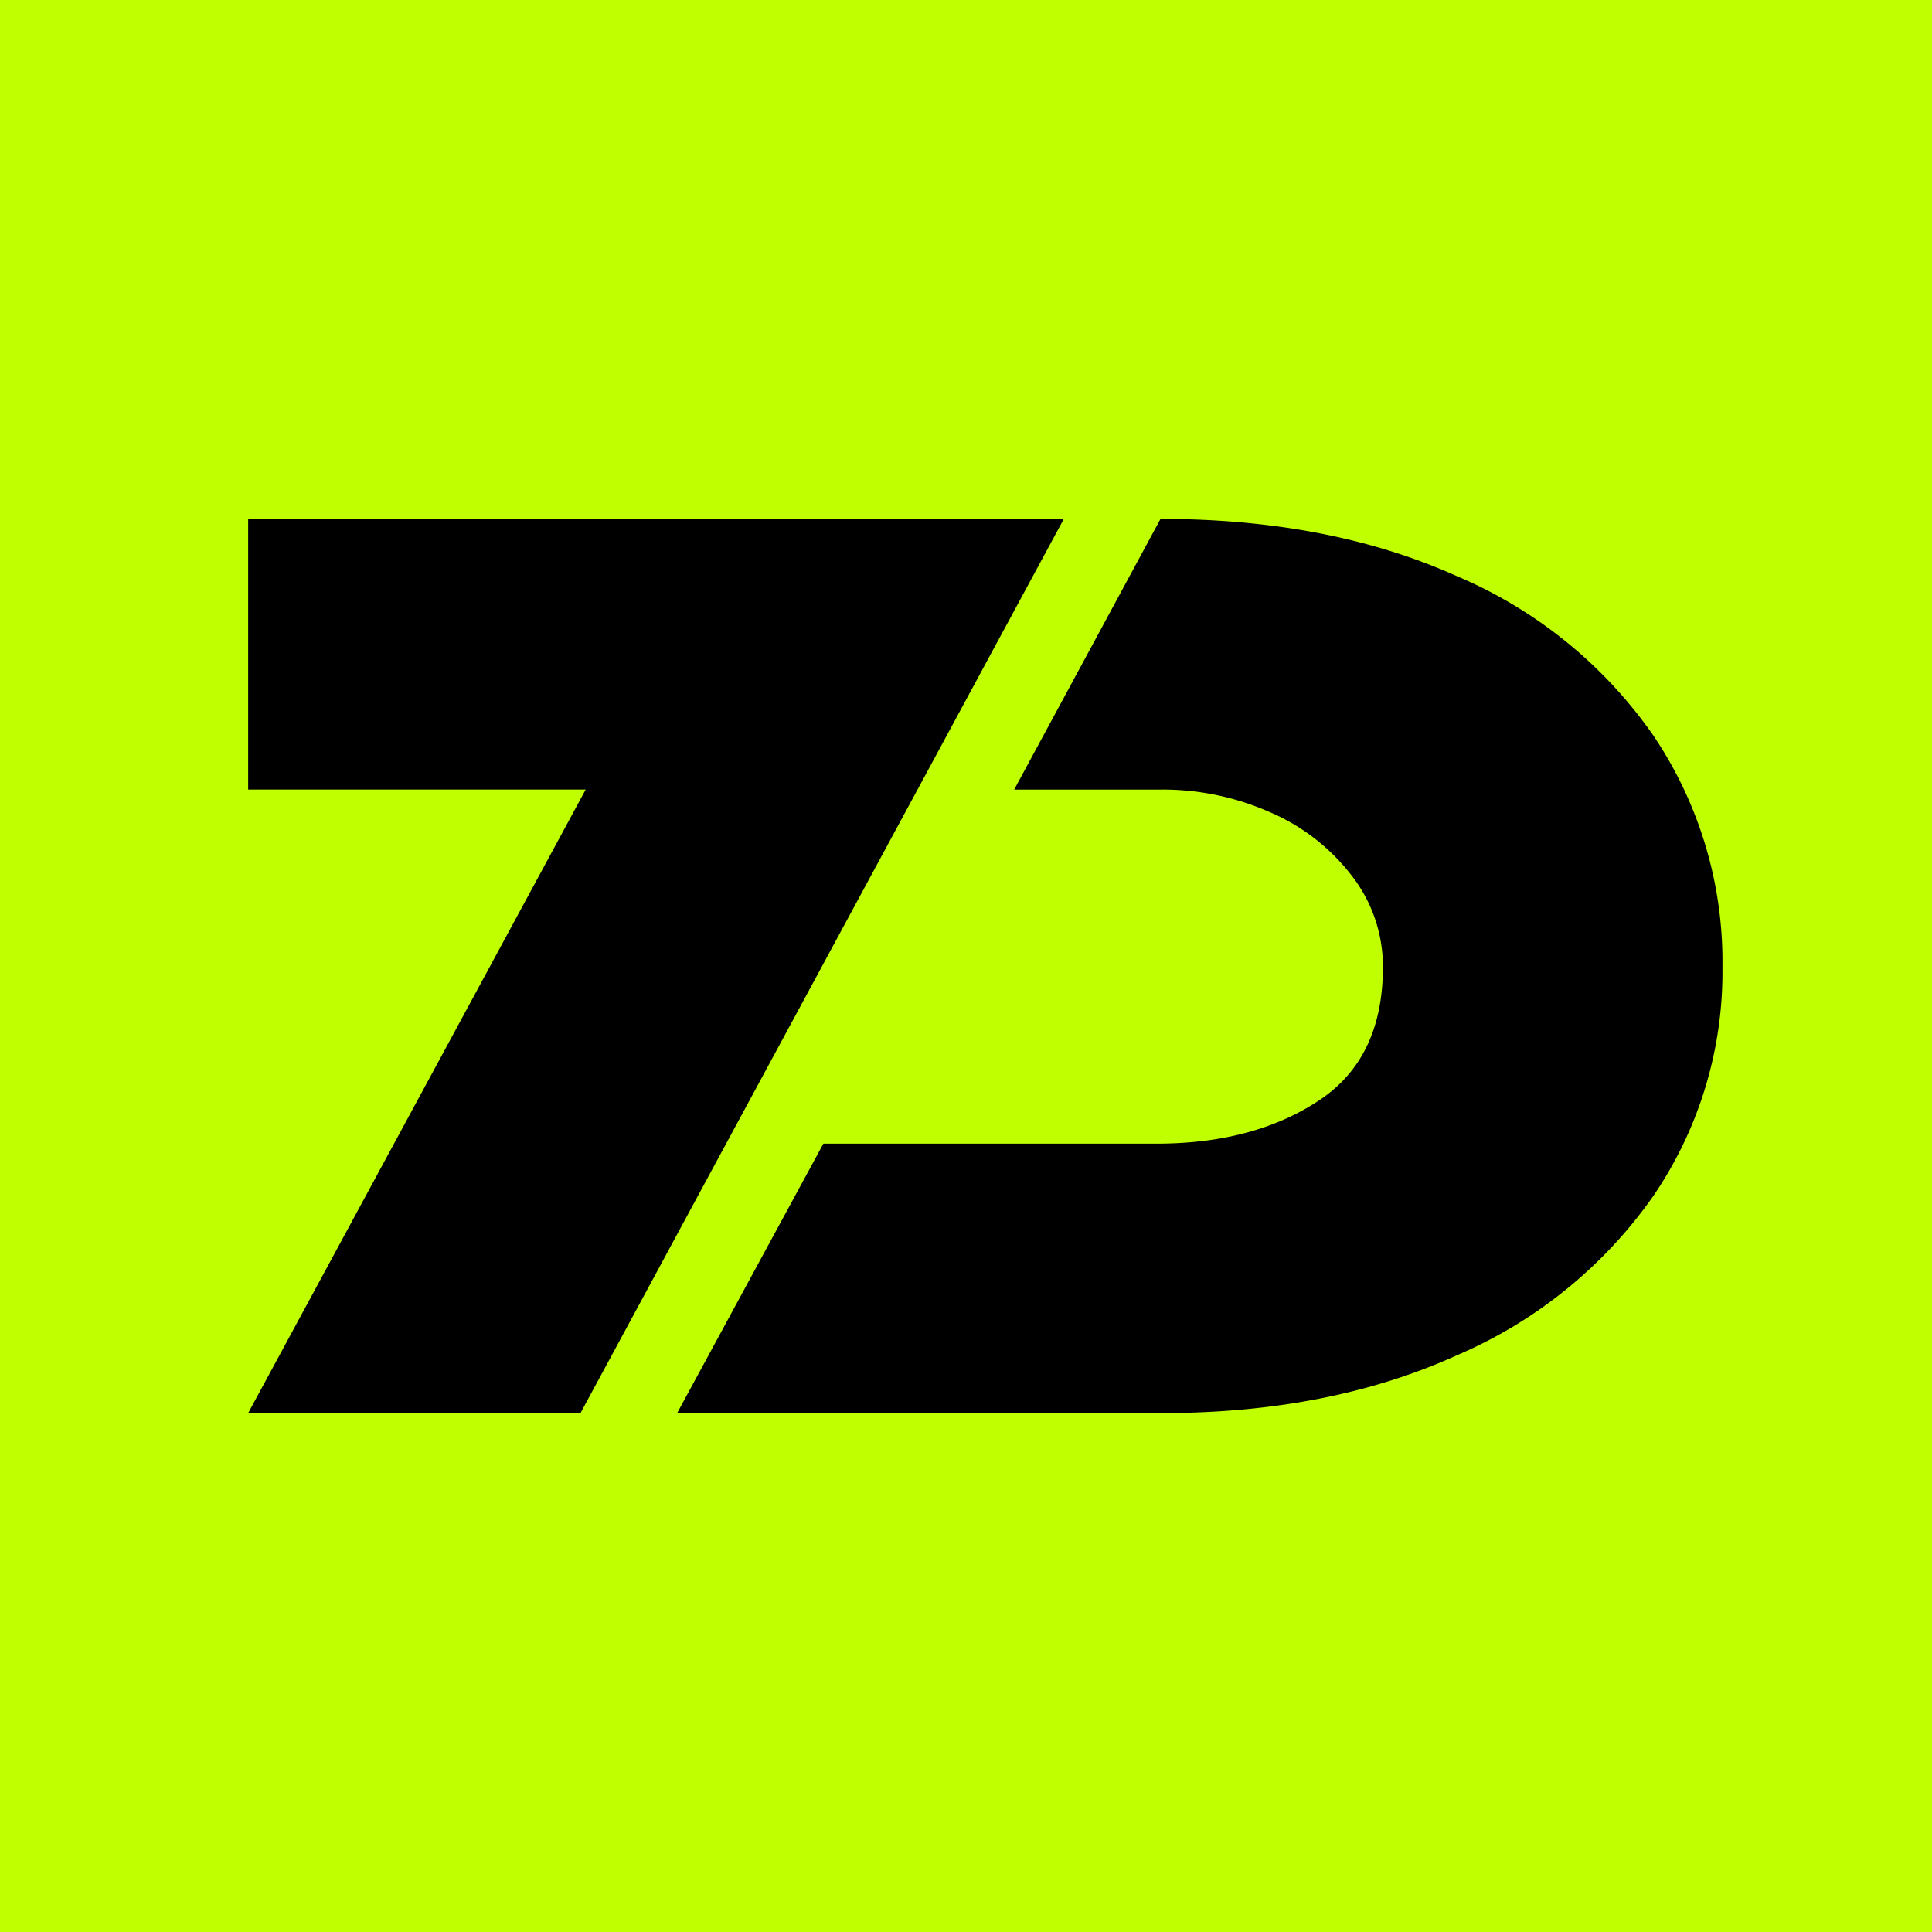
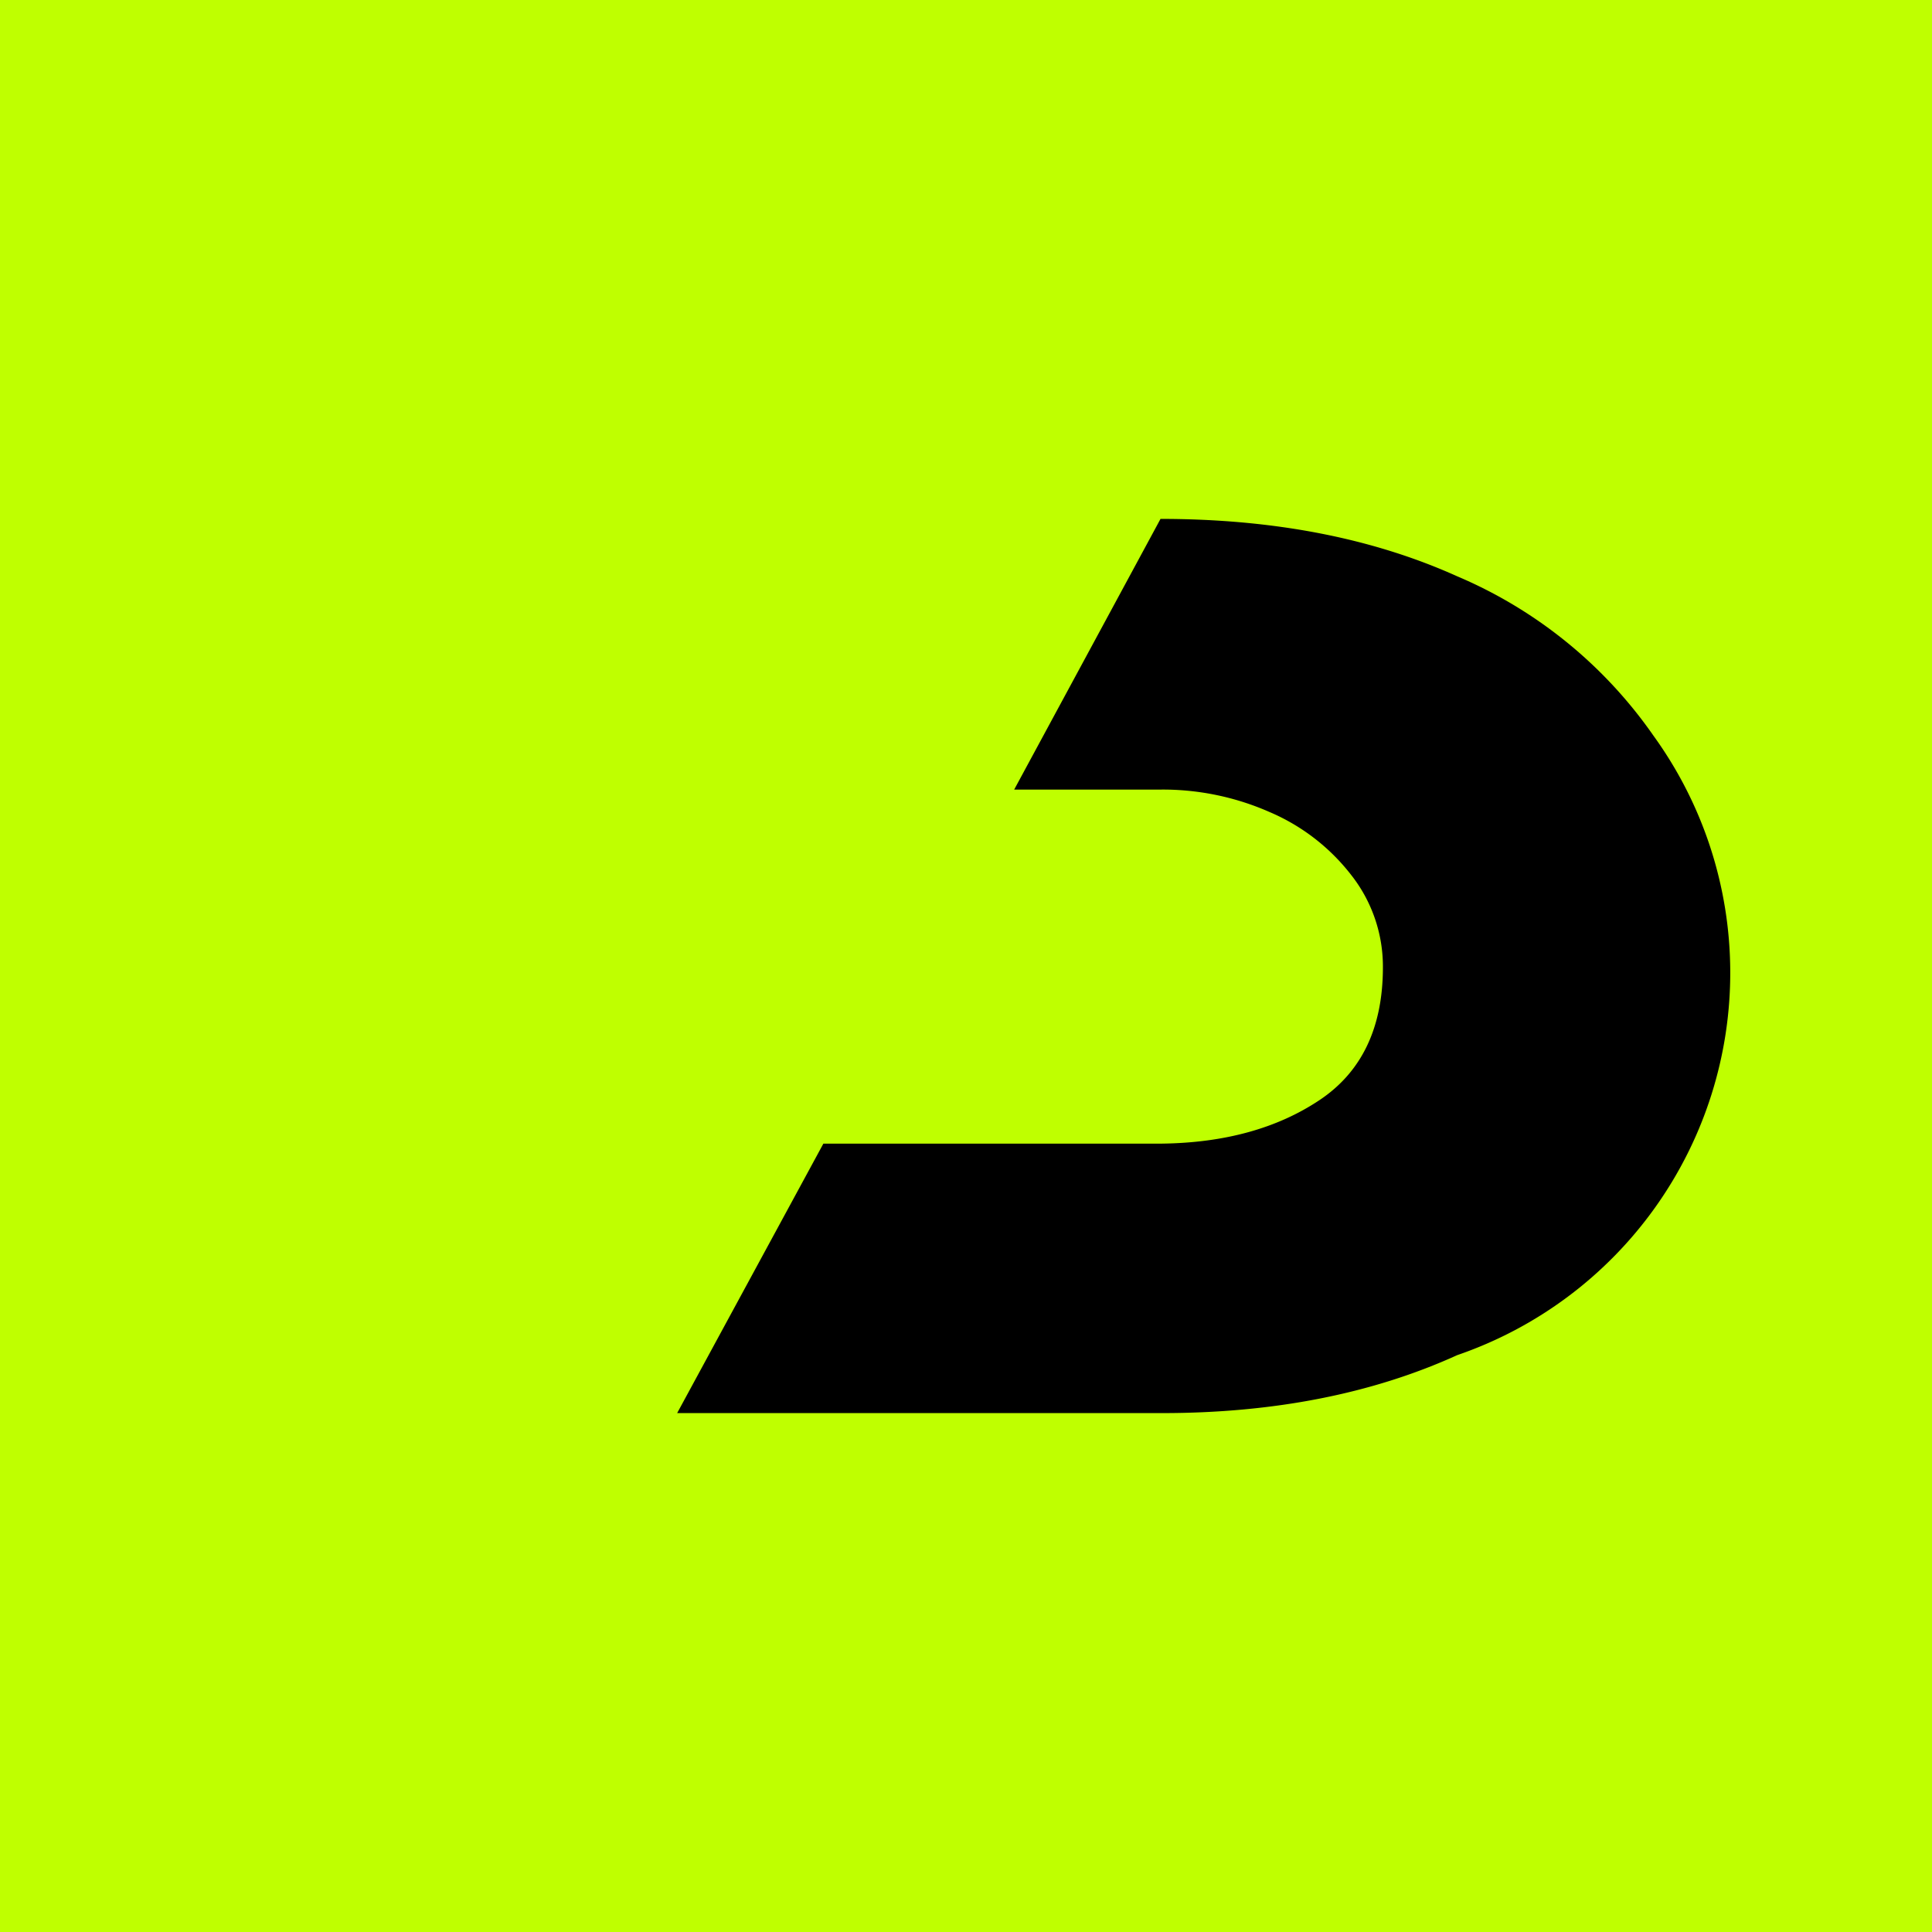
<svg xmlns="http://www.w3.org/2000/svg" id="Слой_1" data-name="Слой 1" viewBox="0 0 1000 1000">
  <defs>
    <style>.cls-1{fill:#bfff00;}</style>
  </defs>
  <rect class="cls-1" width="1000" height="1000" />
-   <polygon points="128.45 408.68 303.15 408.68 128.45 731.42 300.46 731.42 550.64 268.58 128.45 268.58 128.45 408.68" />
-   <path d="M855.87,380.85a235.84,235.84,0,0,0-101.63-82.56q-65.93-29.71-153.56-29.71l-75.74,140.1h76.37A137,137,0,0,1,657,420.25a106,106,0,0,1,42.53,32.84,76.57,76.57,0,0,1,16.26,47.54q0,46.9-32.84,68.8t-81.62,22.51H426.18L350.49,731.42H601.31q86.94,0,152.93-30a238.55,238.55,0,0,0,101.63-82.56,205.73,205.73,0,0,0,35.66-118.21A209.26,209.26,0,0,0,855.87,380.85Z" transform="translate(0 0)" />
+   <path d="M855.87,380.85a235.84,235.84,0,0,0-101.63-82.56q-65.93-29.71-153.56-29.71l-75.74,140.1h76.37A137,137,0,0,1,657,420.25a106,106,0,0,1,42.53,32.84,76.57,76.57,0,0,1,16.26,47.54q0,46.9-32.84,68.8t-81.62,22.51H426.18L350.49,731.42H601.31q86.94,0,152.93-30A209.26,209.26,0,0,0,855.87,380.85Z" transform="translate(0 0)" />
</svg>